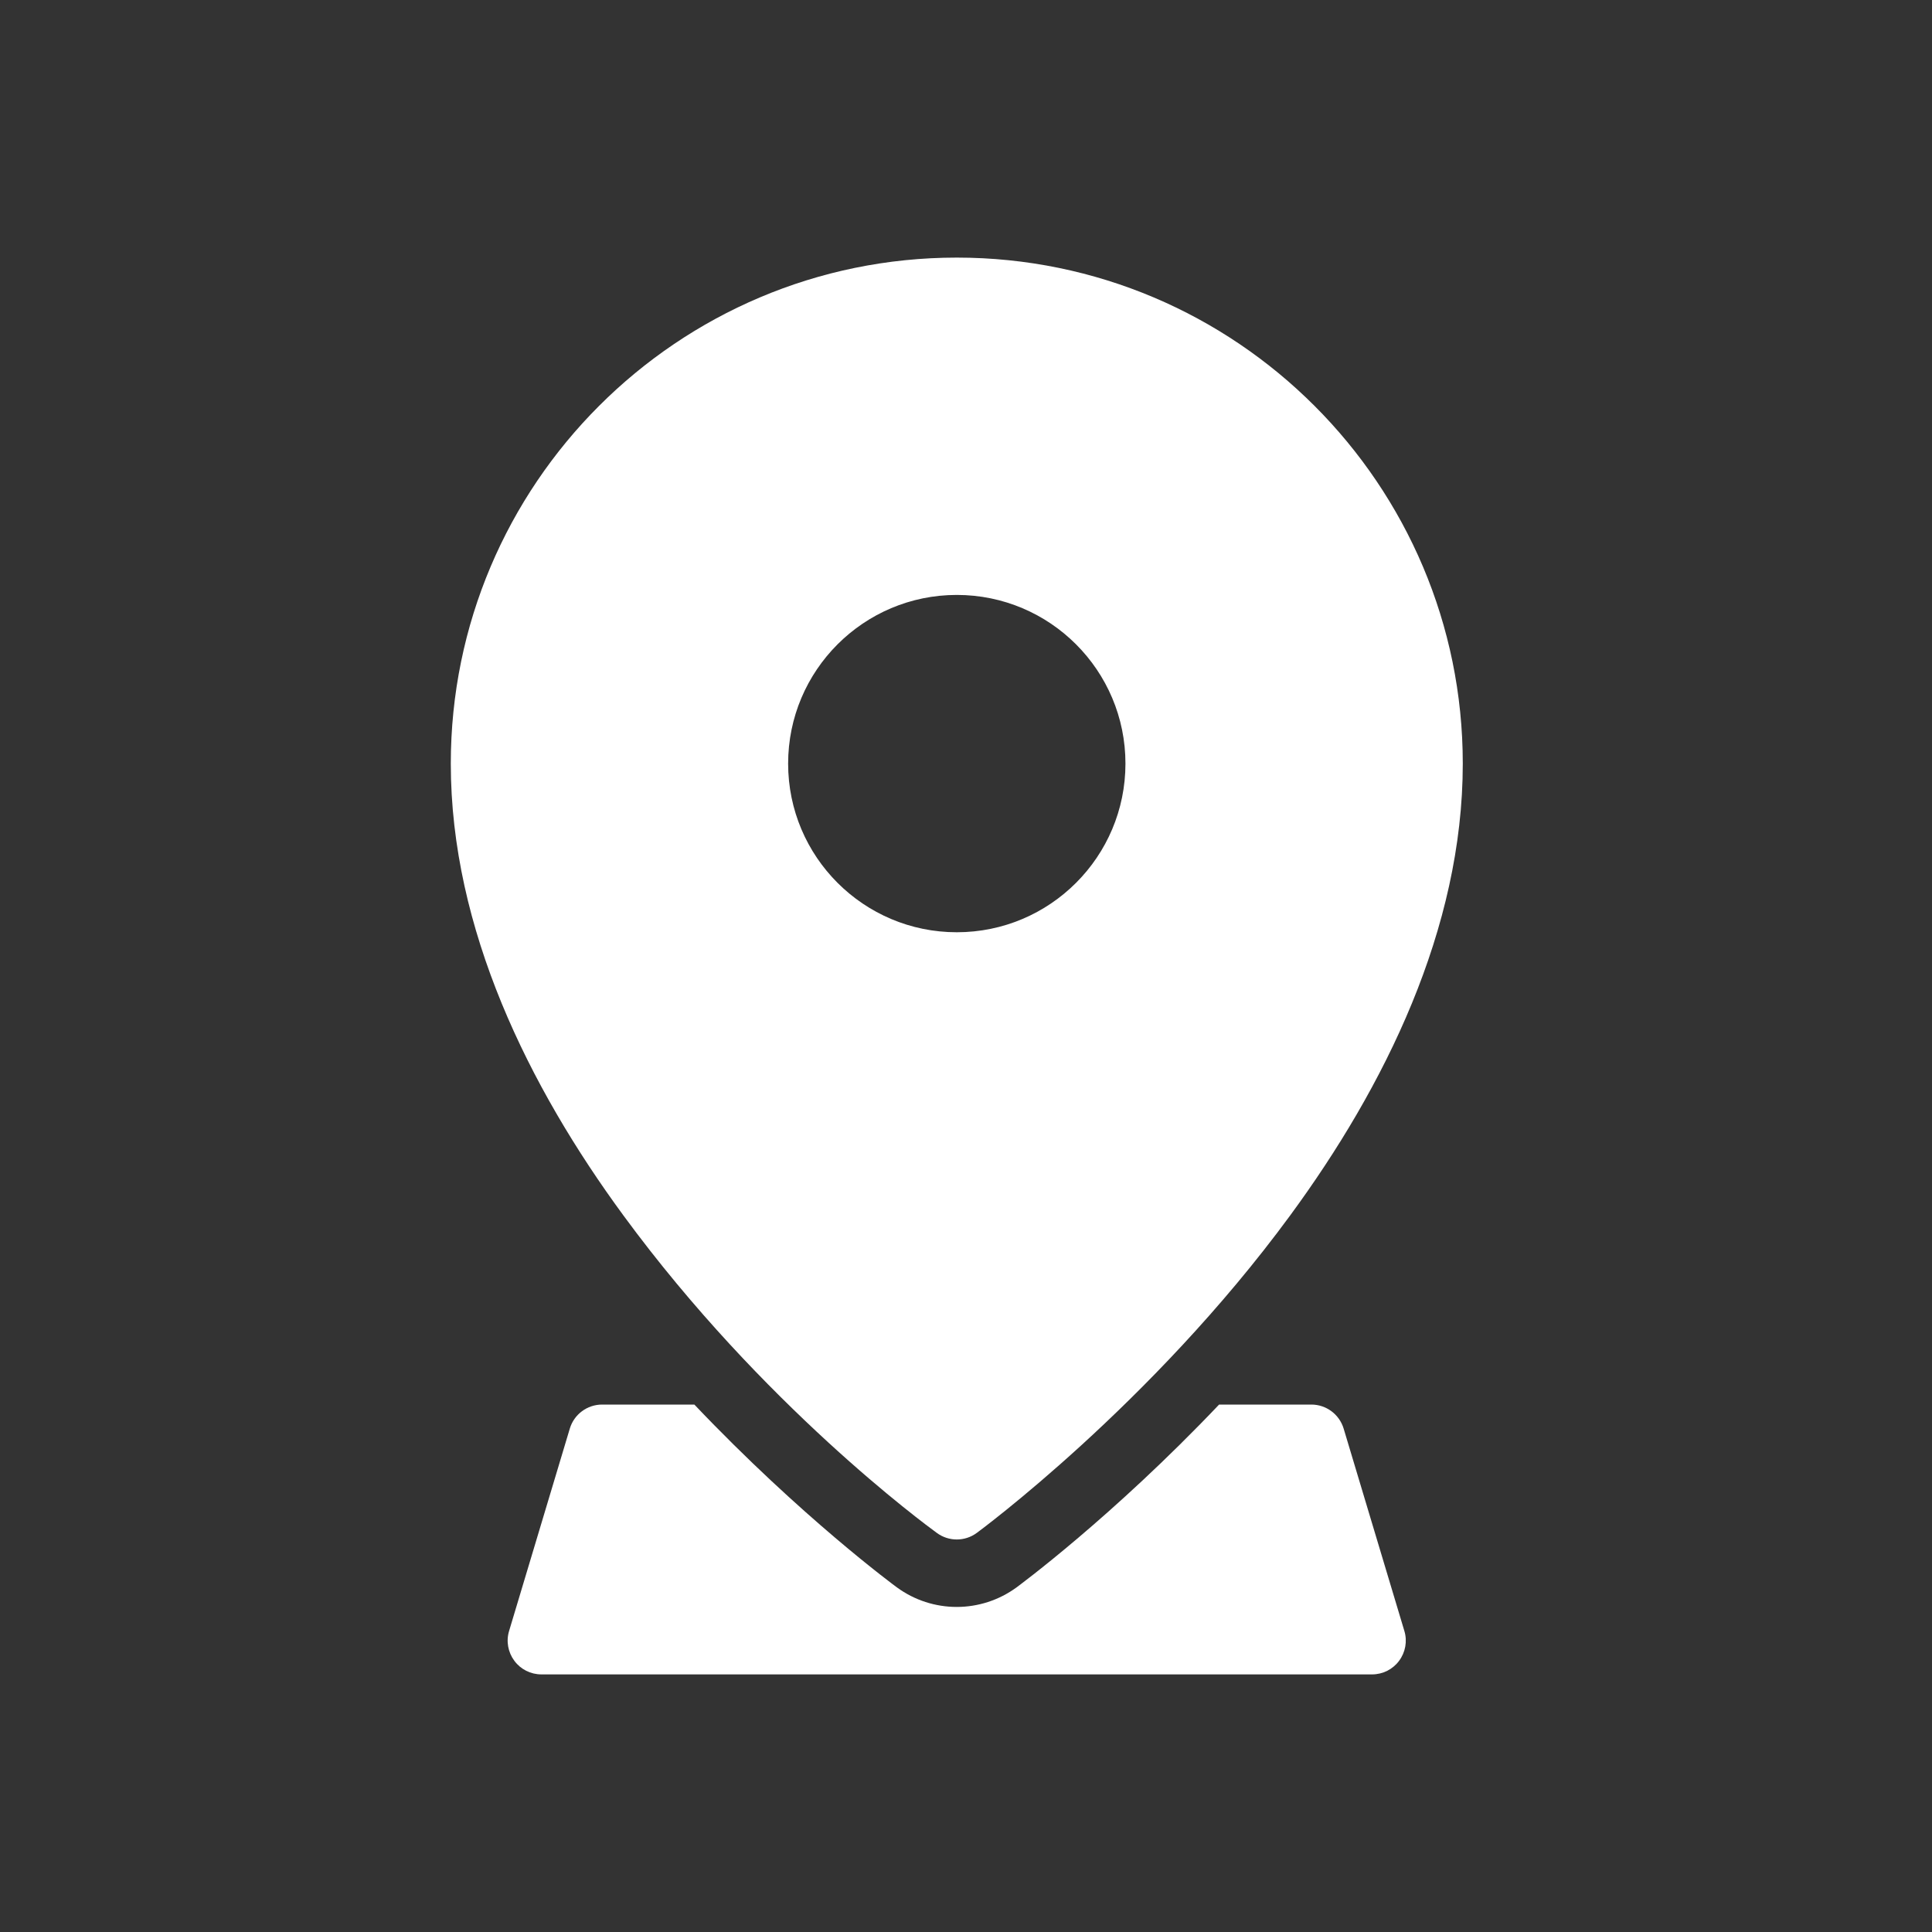
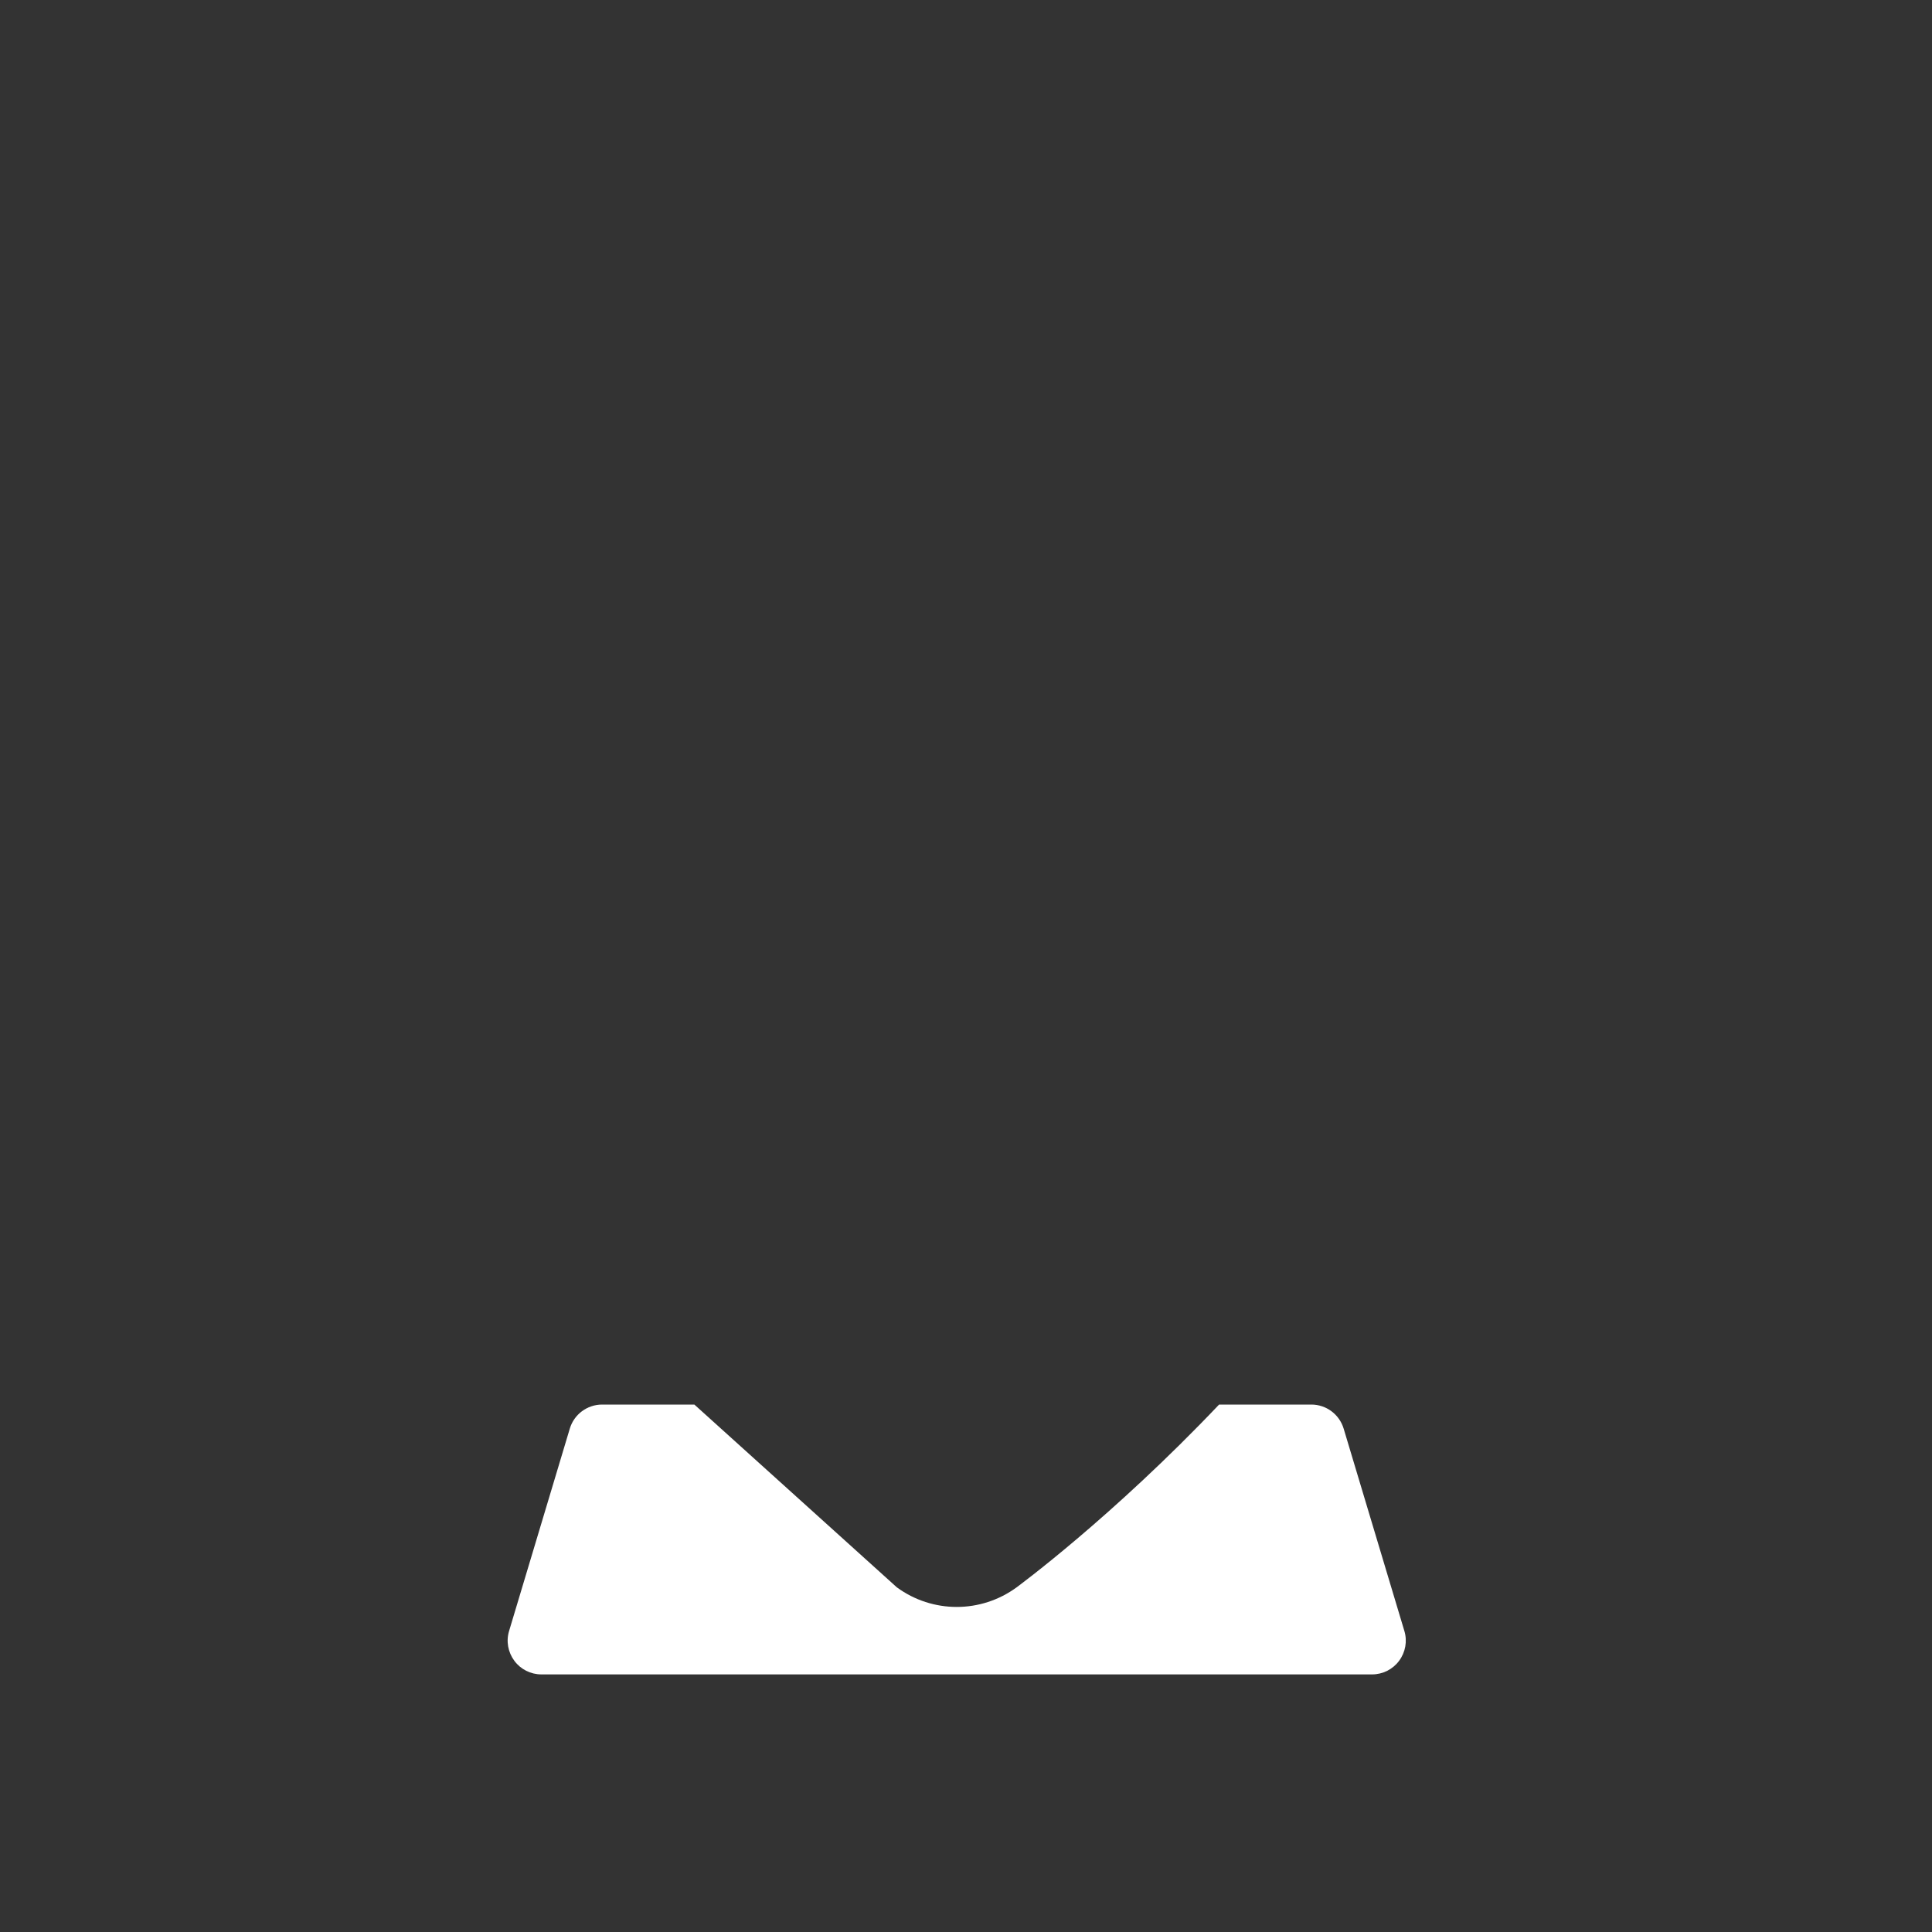
<svg xmlns="http://www.w3.org/2000/svg" width="30" height="30" viewBox="0 0 30 30" fill="none">
  <rect x="0" y="0" width="30" height="30" fill="#333333" stroke="none" />
-   <path fill-rule="evenodd" clip-rule="evenodd" d="M10.782 21.81H9.35C9.118 21.81 8.914 21.962 8.848 22.183L7.905 25.326C7.857 25.484 7.888 25.656 7.987 25.789C8.085 25.922 8.241 26 8.407 26H21.305C21.471 26 21.627 25.922 21.725 25.789C21.824 25.656 21.855 25.484 21.807 25.326L20.864 22.183C20.797 21.962 20.594 21.81 20.362 21.81H18.93C17.27 23.558 15.803 24.635 15.786 24.648C15.232 25.054 14.48 25.054 13.926 24.648C13.908 24.635 12.442 23.558 10.782 21.81Z" fill="white" />
-   <path fill-rule="evenodd" clip-rule="evenodd" d="M14.857 4C19.194 4 22.714 7.521 22.714 11.857C22.714 14.425 21.503 16.873 20.031 18.877C17.87 21.821 15.167 23.803 15.167 23.803C14.983 23.939 14.731 23.939 14.547 23.803C14.363 23.668 11.844 21.821 9.683 18.877C8.211 16.873 7 14.425 7 11.857C7 7.521 10.521 4 14.857 4ZM14.857 9.238C13.411 9.238 12.238 10.411 12.238 11.857C12.238 13.303 13.411 14.476 14.857 14.476C16.303 14.476 17.476 13.303 17.476 11.857C17.476 10.411 16.303 9.238 14.857 9.238Z" fill="white" />
+   <path fill-rule="evenodd" clip-rule="evenodd" d="M10.782 21.81H9.35C9.118 21.81 8.914 21.962 8.848 22.183L7.905 25.326C7.857 25.484 7.888 25.656 7.987 25.789C8.085 25.922 8.241 26 8.407 26H21.305C21.471 26 21.627 25.922 21.725 25.789C21.824 25.656 21.855 25.484 21.807 25.326L20.864 22.183C20.797 21.962 20.594 21.81 20.362 21.81H18.93C17.27 23.558 15.803 24.635 15.786 24.648C15.232 25.054 14.48 25.054 13.926 24.648Z" fill="white" />
</svg>